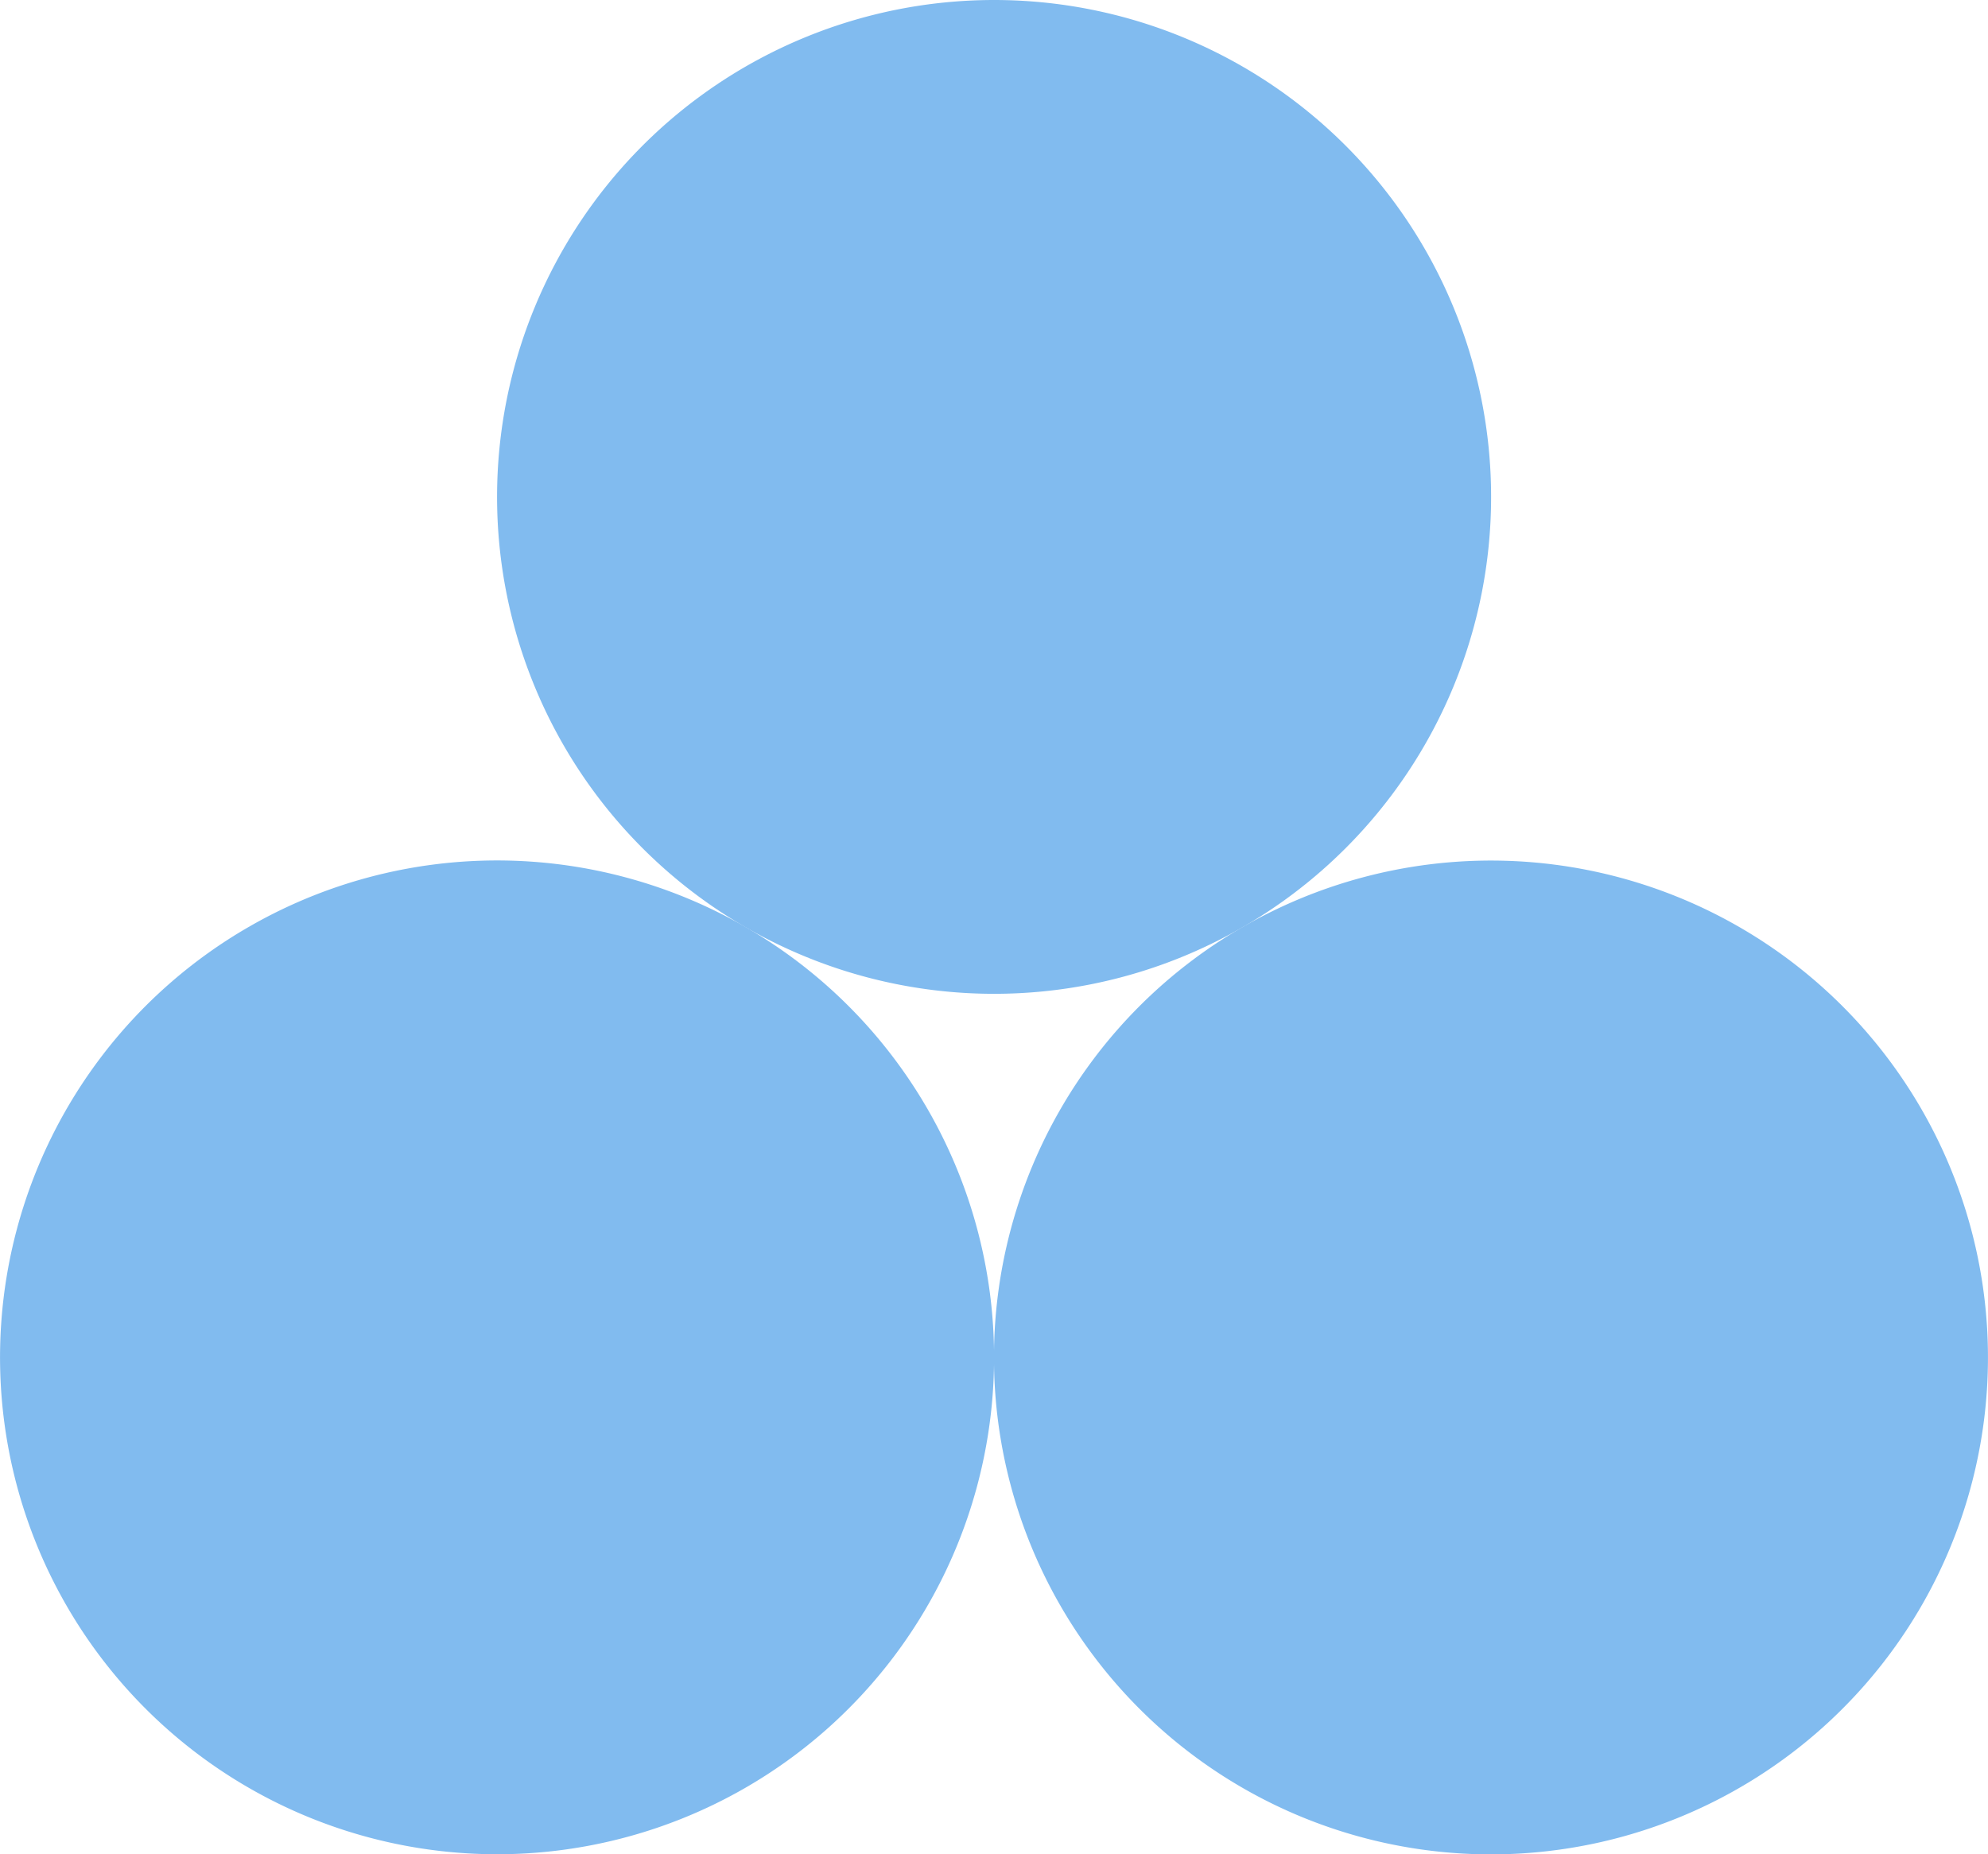
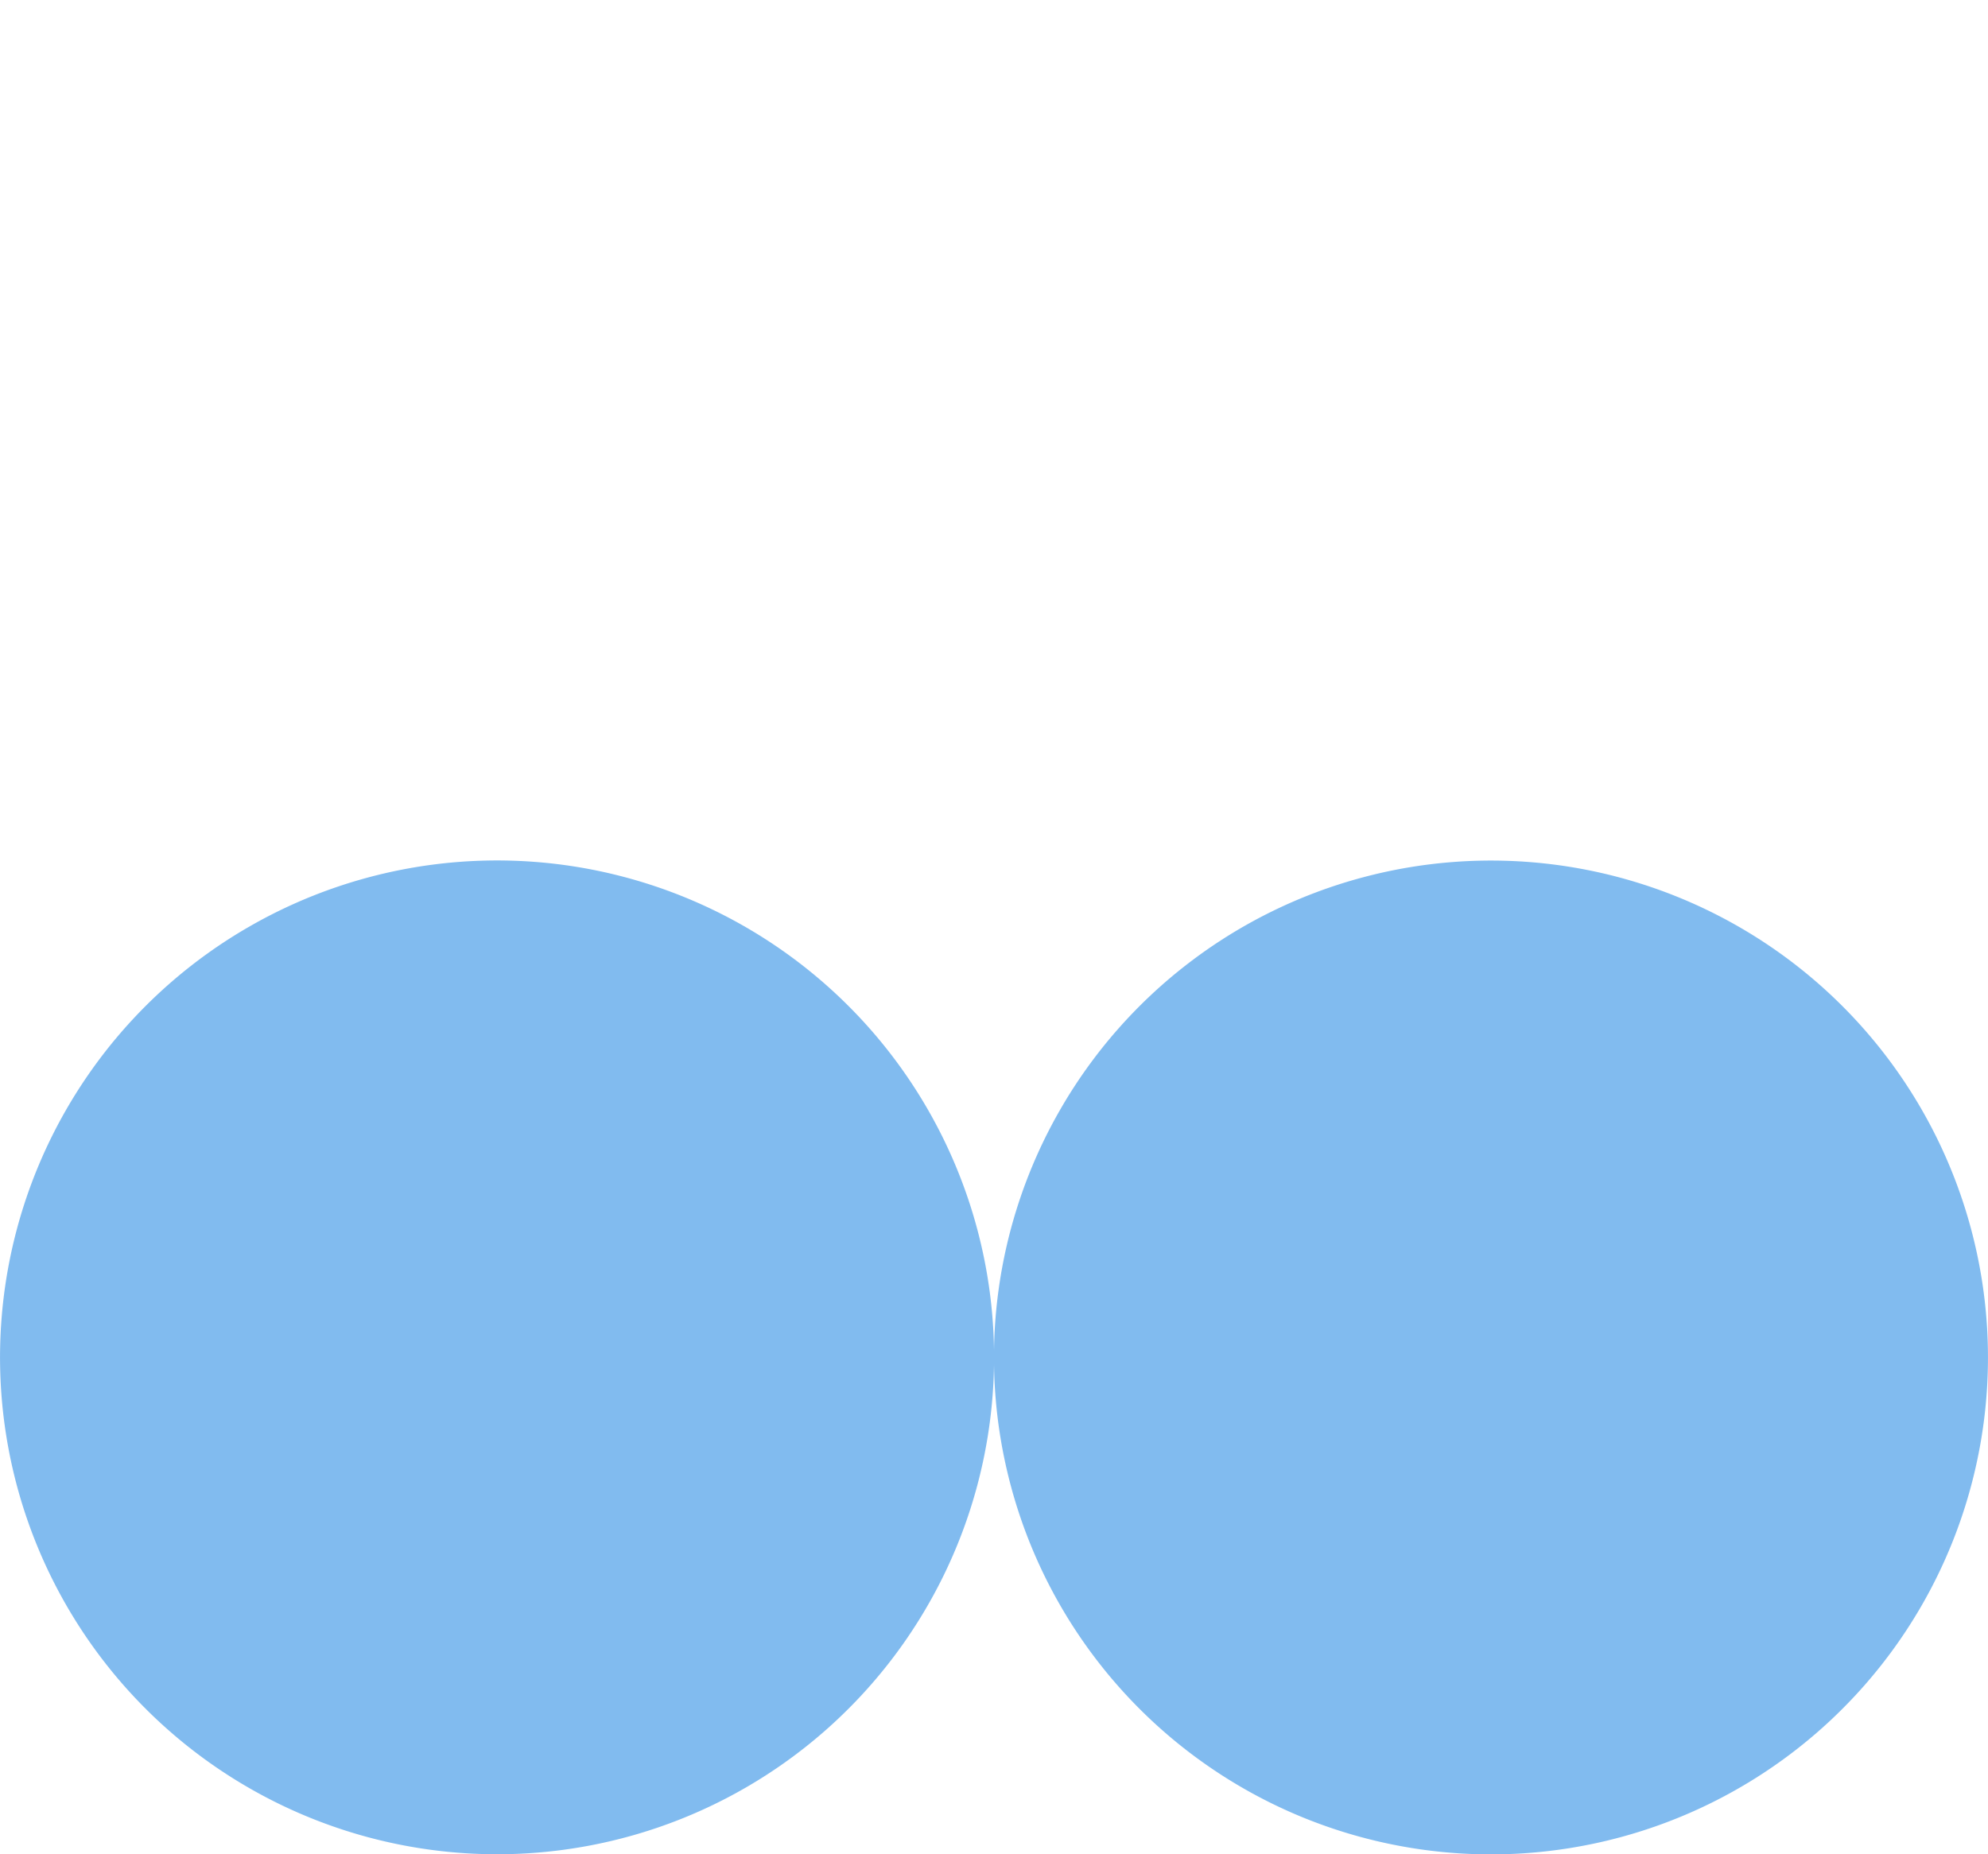
<svg xmlns="http://www.w3.org/2000/svg" width="35.311" height="32.945" viewBox="0 0 35.311 32.945">
  <g id="kleur" transform="translate(-1261.291 -1494.494)">
    <path id="Path_20" data-name="Path 20" d="M234.814,19.349a8.828,8.828,0,1,0,3.232,12.06,8.829,8.829,0,0,0-3.232-12.06" transform="translate(1057.373 1491.616)" fill="#81bbef" />
    <path id="Path_21" data-name="Path 21" d="M226.1,34.638a8.828,8.828,0,1,0-12.06-3.232,8.829,8.829,0,0,0,12.06,3.232" transform="translate(1048.434 1491.616)" fill="#81bbef" />
-     <path id="Path_22" data-name="Path 22" d="M217.215,19.448a8.828,8.828,0,1,0,8.828-8.828,8.829,8.829,0,0,0-8.828,8.828" transform="translate(1052.905 1483.874)" fill="#81bbef" />
  </g>
</svg>